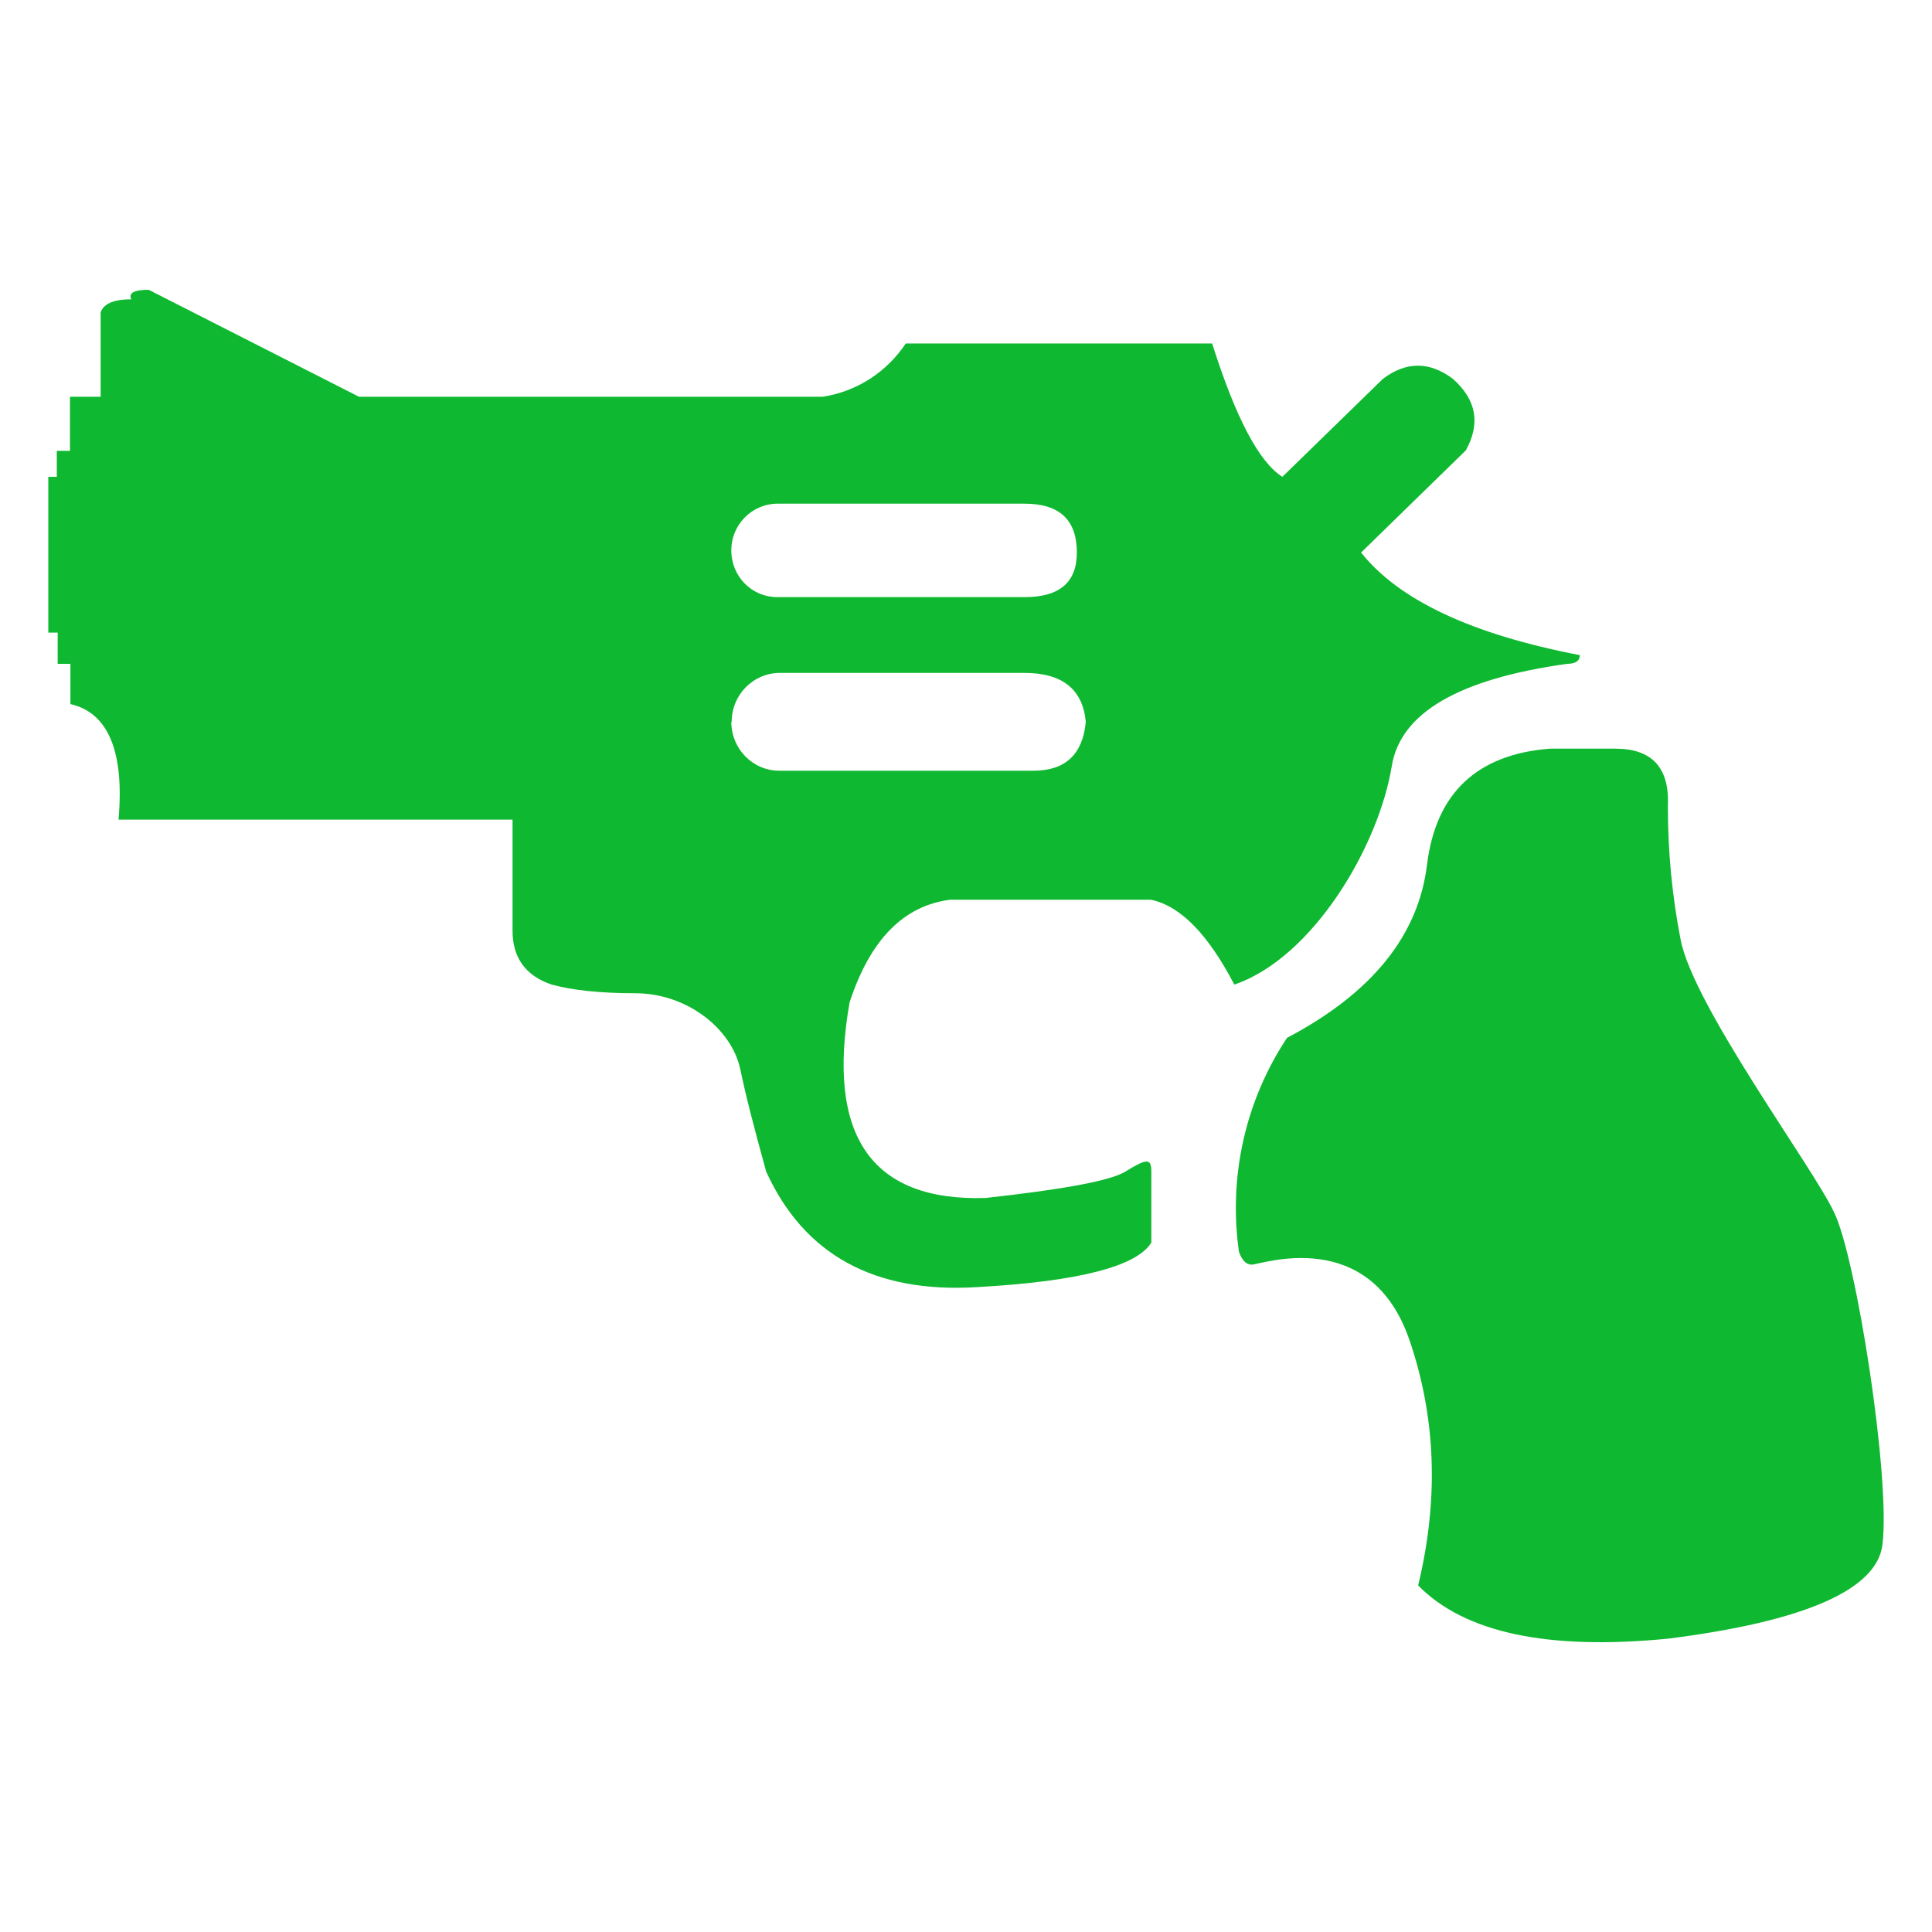
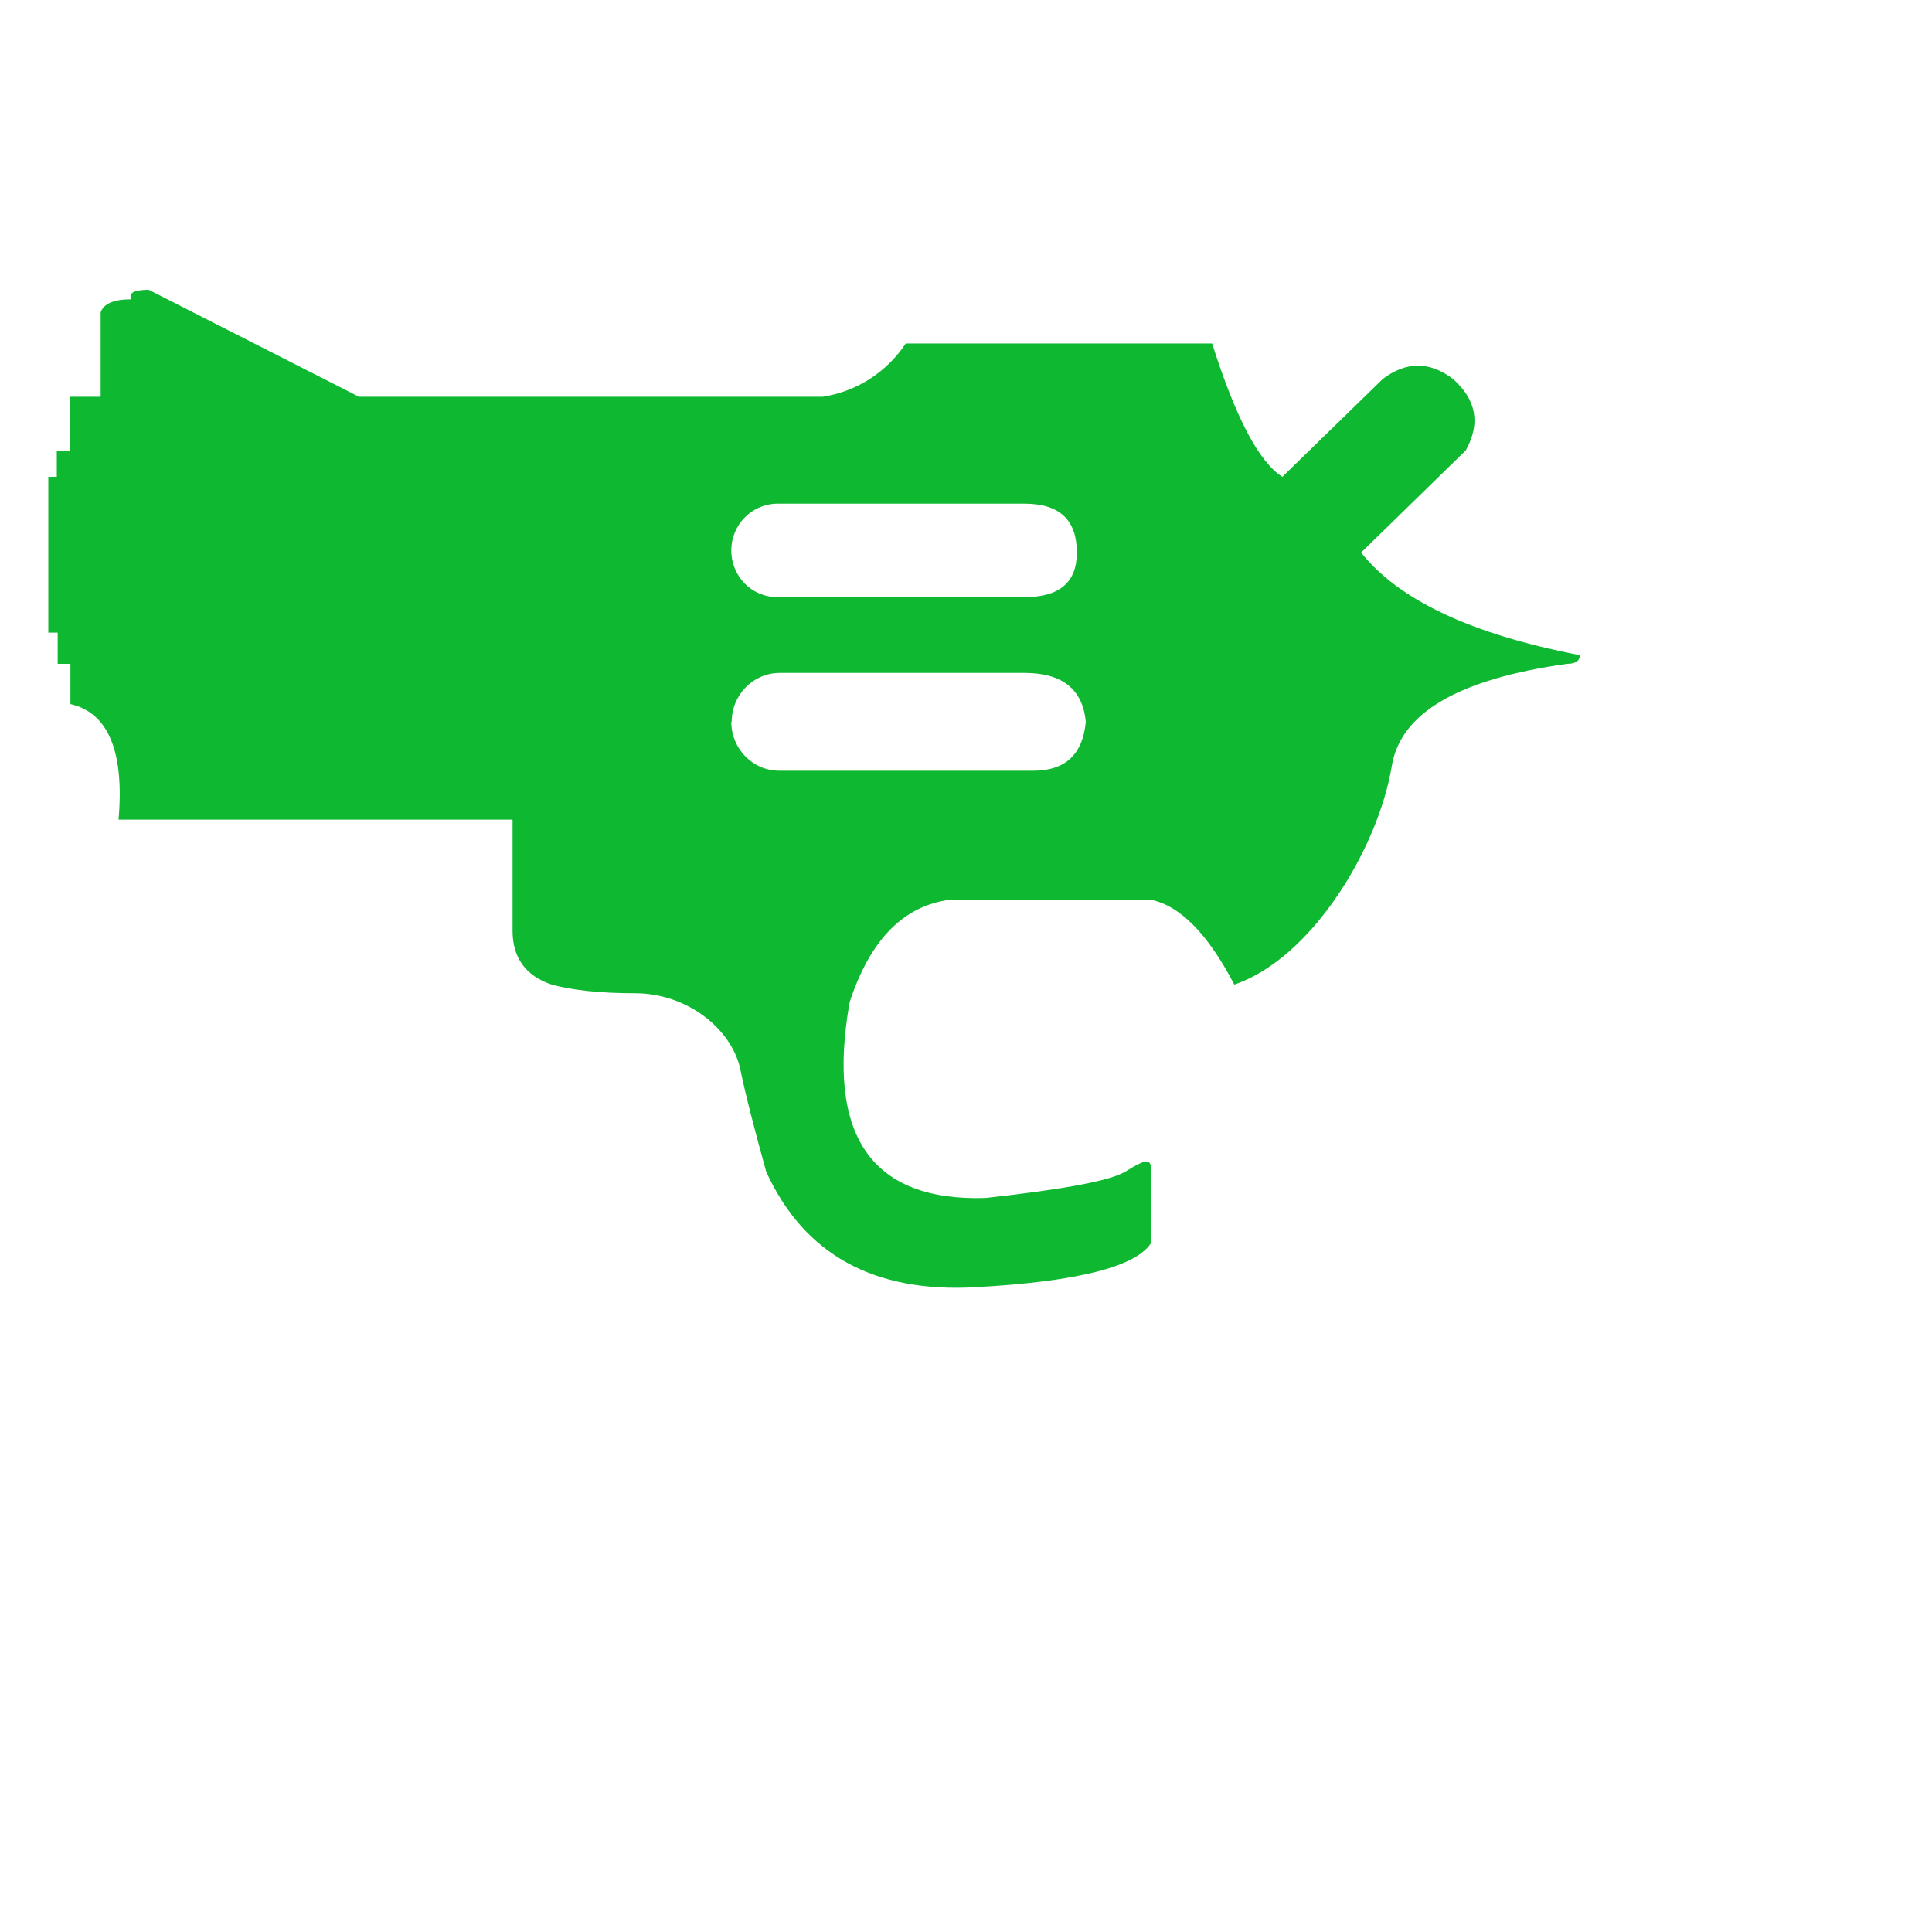
<svg xmlns="http://www.w3.org/2000/svg" width="40px" height="40px" viewBox="0 0 40 40" fill="none" transform="rotate(0) scale(1, 1)">
-   <path d="M32.092 15.5C30.576 15.617 29.731 16.423 29.546 17.893C29.369 19.372 28.4 20.564 26.647 21.487C25.785 22.785 25.43 24.364 25.651 25.915C25.713 26.094 25.801 26.183 25.916 26.183C26.101 26.183 28.365 25.359 29.184 27.752C29.731 29.356 29.792 31.041 29.361 32.825C30.33 33.811 32.057 34.169 34.532 33.927C37.369 33.569 38.849 32.914 38.973 31.991C39.149 30.611 38.427 26.004 37.968 25.09C37.528 24.158 35.07 20.842 34.797 19.462C34.619 18.55 34.53 17.622 34.532 16.692C34.568 15.895 34.206 15.5 33.44 15.5H32.092Z" fill="#0fb831" />
  <path d="M23.299 24.257C23.748 23.979 23.837 23.979 23.837 24.257V25.726C23.537 26.219 22.33 26.533 20.215 26.649C18.101 26.775 16.647 25.977 15.863 24.257C15.625 23.396 15.44 22.688 15.326 22.133C15.149 21.308 14.233 20.564 13.15 20.564C12.427 20.564 11.846 20.501 11.423 20.385C10.885 20.206 10.612 19.829 10.612 19.273V16.97H2.454C2.577 15.563 2.242 14.756 1.458 14.577V13.744H1.194V13.098H1V9.872H1.176V9.334H1.449V8.214H2.084V6.466C2.145 6.287 2.357 6.197 2.718 6.197C2.656 6.063 2.78 6 3.079 6L7.432 8.214H17.035C17.381 8.161 17.712 8.035 18.008 7.846C18.303 7.656 18.557 7.406 18.753 7.111H25.096C25.581 8.644 26.066 9.567 26.55 9.872L28.629 7.846C29.114 7.479 29.599 7.479 30.083 7.846C30.568 8.276 30.656 8.769 30.348 9.325L28.18 11.44C28.964 12.426 30.471 13.134 32.709 13.564C32.709 13.681 32.621 13.744 32.444 13.744C30.206 14.057 28.991 14.756 28.814 15.868C28.541 17.526 27.184 19.829 25.555 20.385C25.008 19.336 24.436 18.754 23.828 18.628H19.669C18.7 18.754 18.013 19.462 17.59 20.752C17.105 23.513 18.039 24.875 20.401 24.803C22.03 24.624 22.991 24.445 23.299 24.257ZM15.141 11.395C15.141 11.933 15.564 12.363 16.092 12.363H21.211C21.933 12.363 22.295 12.059 22.295 11.44C22.295 10.768 21.942 10.428 21.211 10.428H16.101C15.572 10.428 15.141 10.858 15.141 11.395ZM15.141 14.945C15.141 15.5 15.581 15.957 16.136 15.957H21.396C22.057 15.957 22.418 15.617 22.48 14.945C22.418 14.272 21.995 13.932 21.211 13.932H16.145C15.599 13.932 15.149 14.38 15.149 14.945H15.141Z" fill="#0fb831" />
</svg>